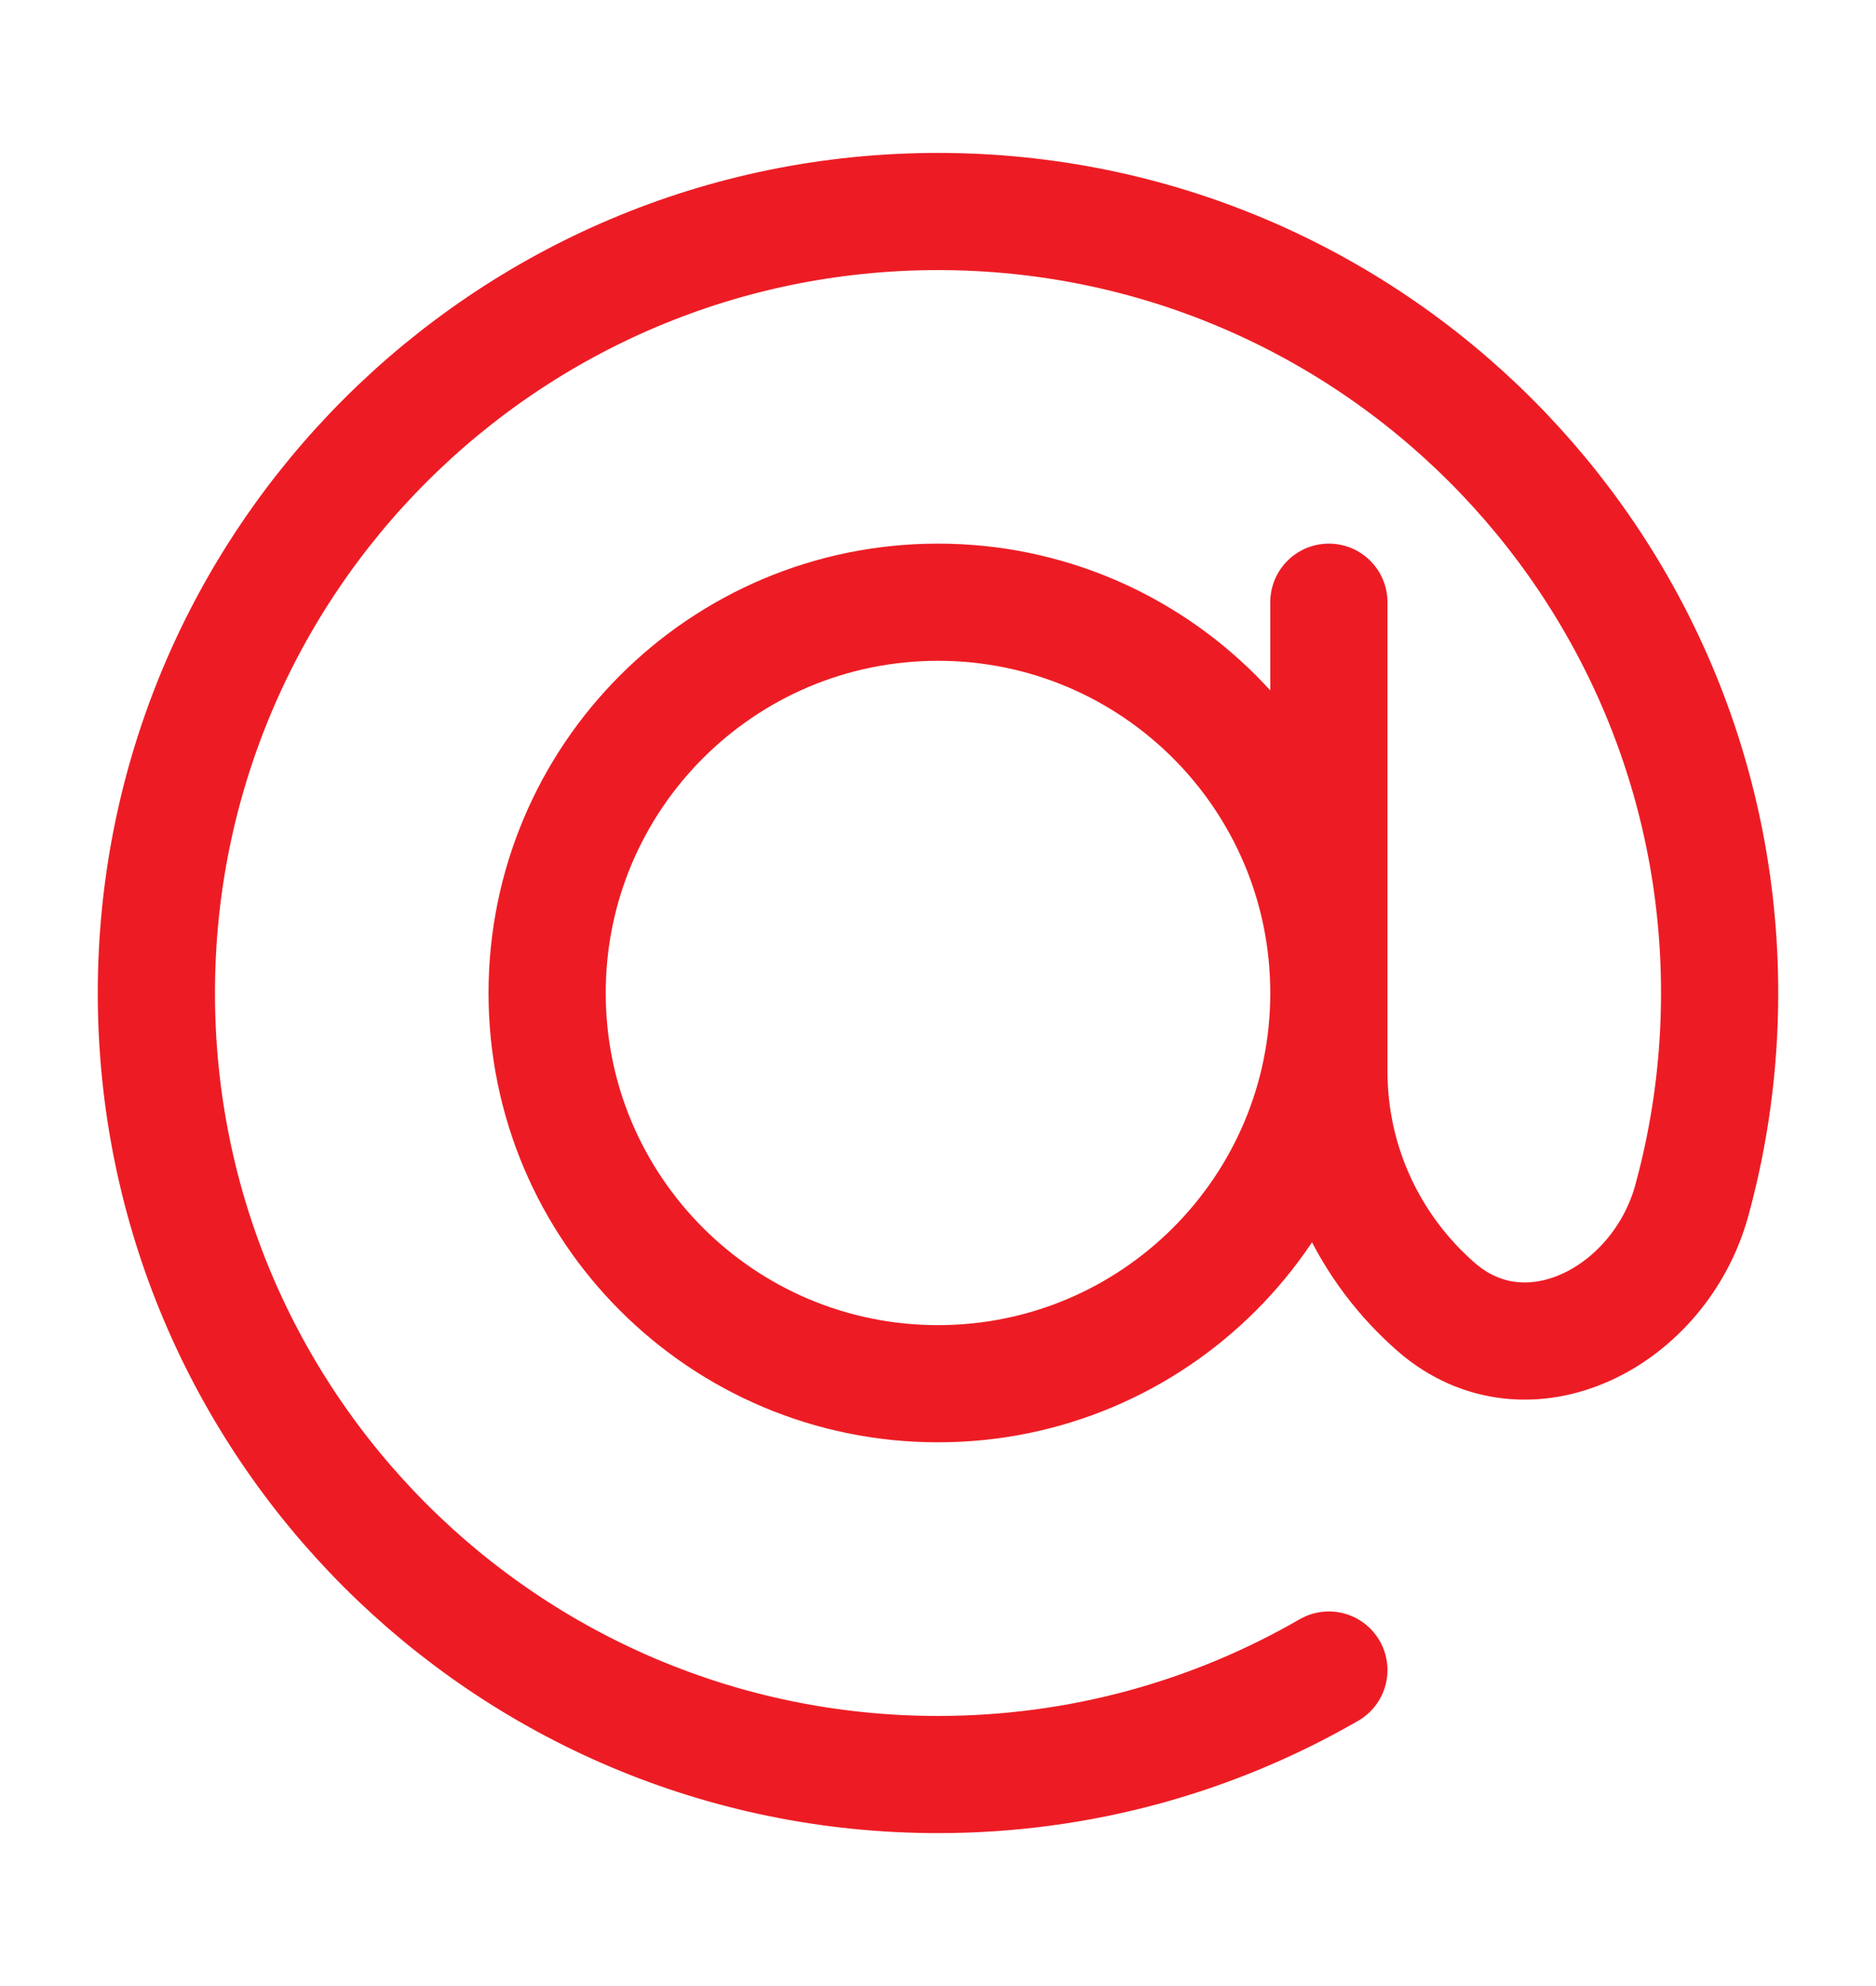
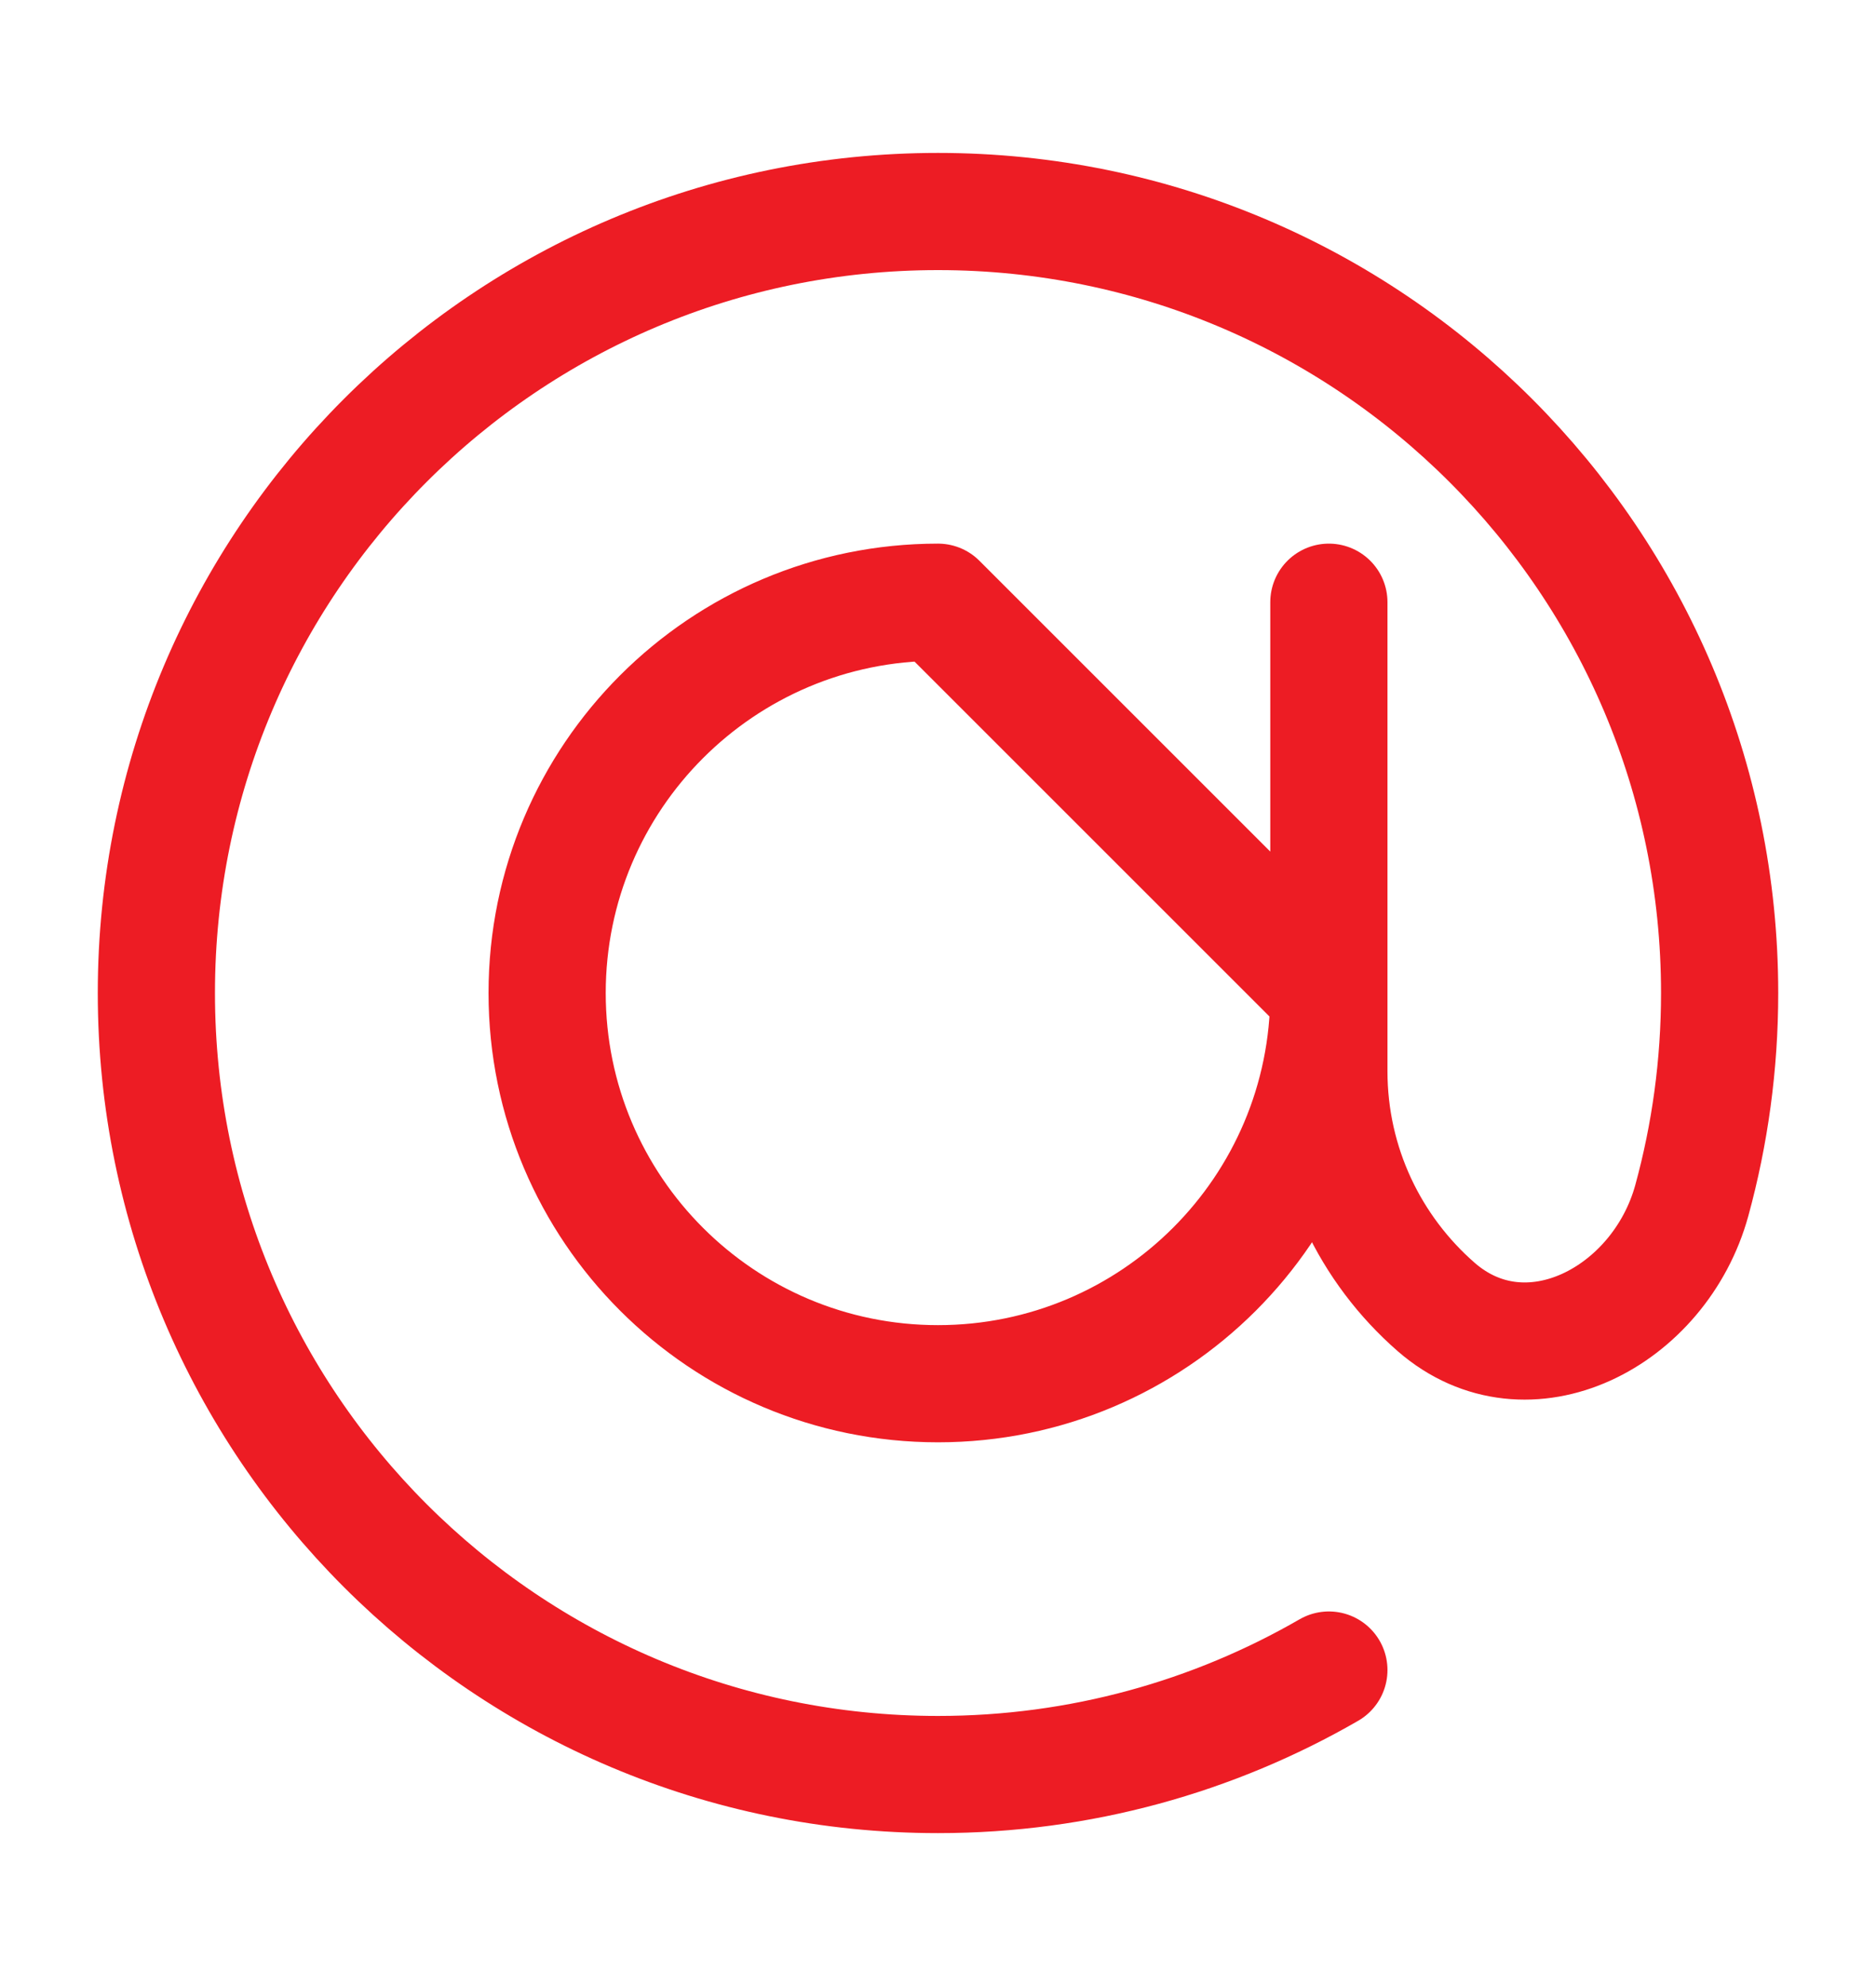
<svg xmlns="http://www.w3.org/2000/svg" width="17" height="18" viewBox="0 0 17 18" fill="none">
-   <path d="M12.042 5.458V9.708C12.042 10.561 12.419 11.326 13.015 11.846C13.841 12.565 15.041 11.937 15.331 10.88C15.495 10.281 15.583 9.651 15.583 9C15.583 5.088 12.412 1.917 8.5 1.917C4.588 1.917 1.417 5.088 1.417 9C1.417 12.912 4.588 16.083 8.5 16.083C9.79 16.083 11 15.738 12.042 15.136M12.042 9C12.042 10.956 10.456 12.541 8.5 12.541C6.544 12.541 4.958 10.956 4.958 9C4.958 7.044 6.544 5.458 8.5 5.458C10.456 5.458 12.042 7.044 12.042 9Z" stroke="#ED1C24" stroke-width="1.062" stroke-linecap="round" stroke-linejoin="round" />
+   <path d="M12.042 5.458V9.708C12.042 10.561 12.419 11.326 13.015 11.846C13.841 12.565 15.041 11.937 15.331 10.88C15.495 10.281 15.583 9.651 15.583 9C15.583 5.088 12.412 1.917 8.5 1.917C4.588 1.917 1.417 5.088 1.417 9C1.417 12.912 4.588 16.083 8.5 16.083C9.79 16.083 11 15.738 12.042 15.136M12.042 9C12.042 10.956 10.456 12.541 8.5 12.541C6.544 12.541 4.958 10.956 4.958 9C4.958 7.044 6.544 5.458 8.5 5.458Z" stroke="#ED1C24" stroke-width="1.062" stroke-linecap="round" stroke-linejoin="round" />
</svg>